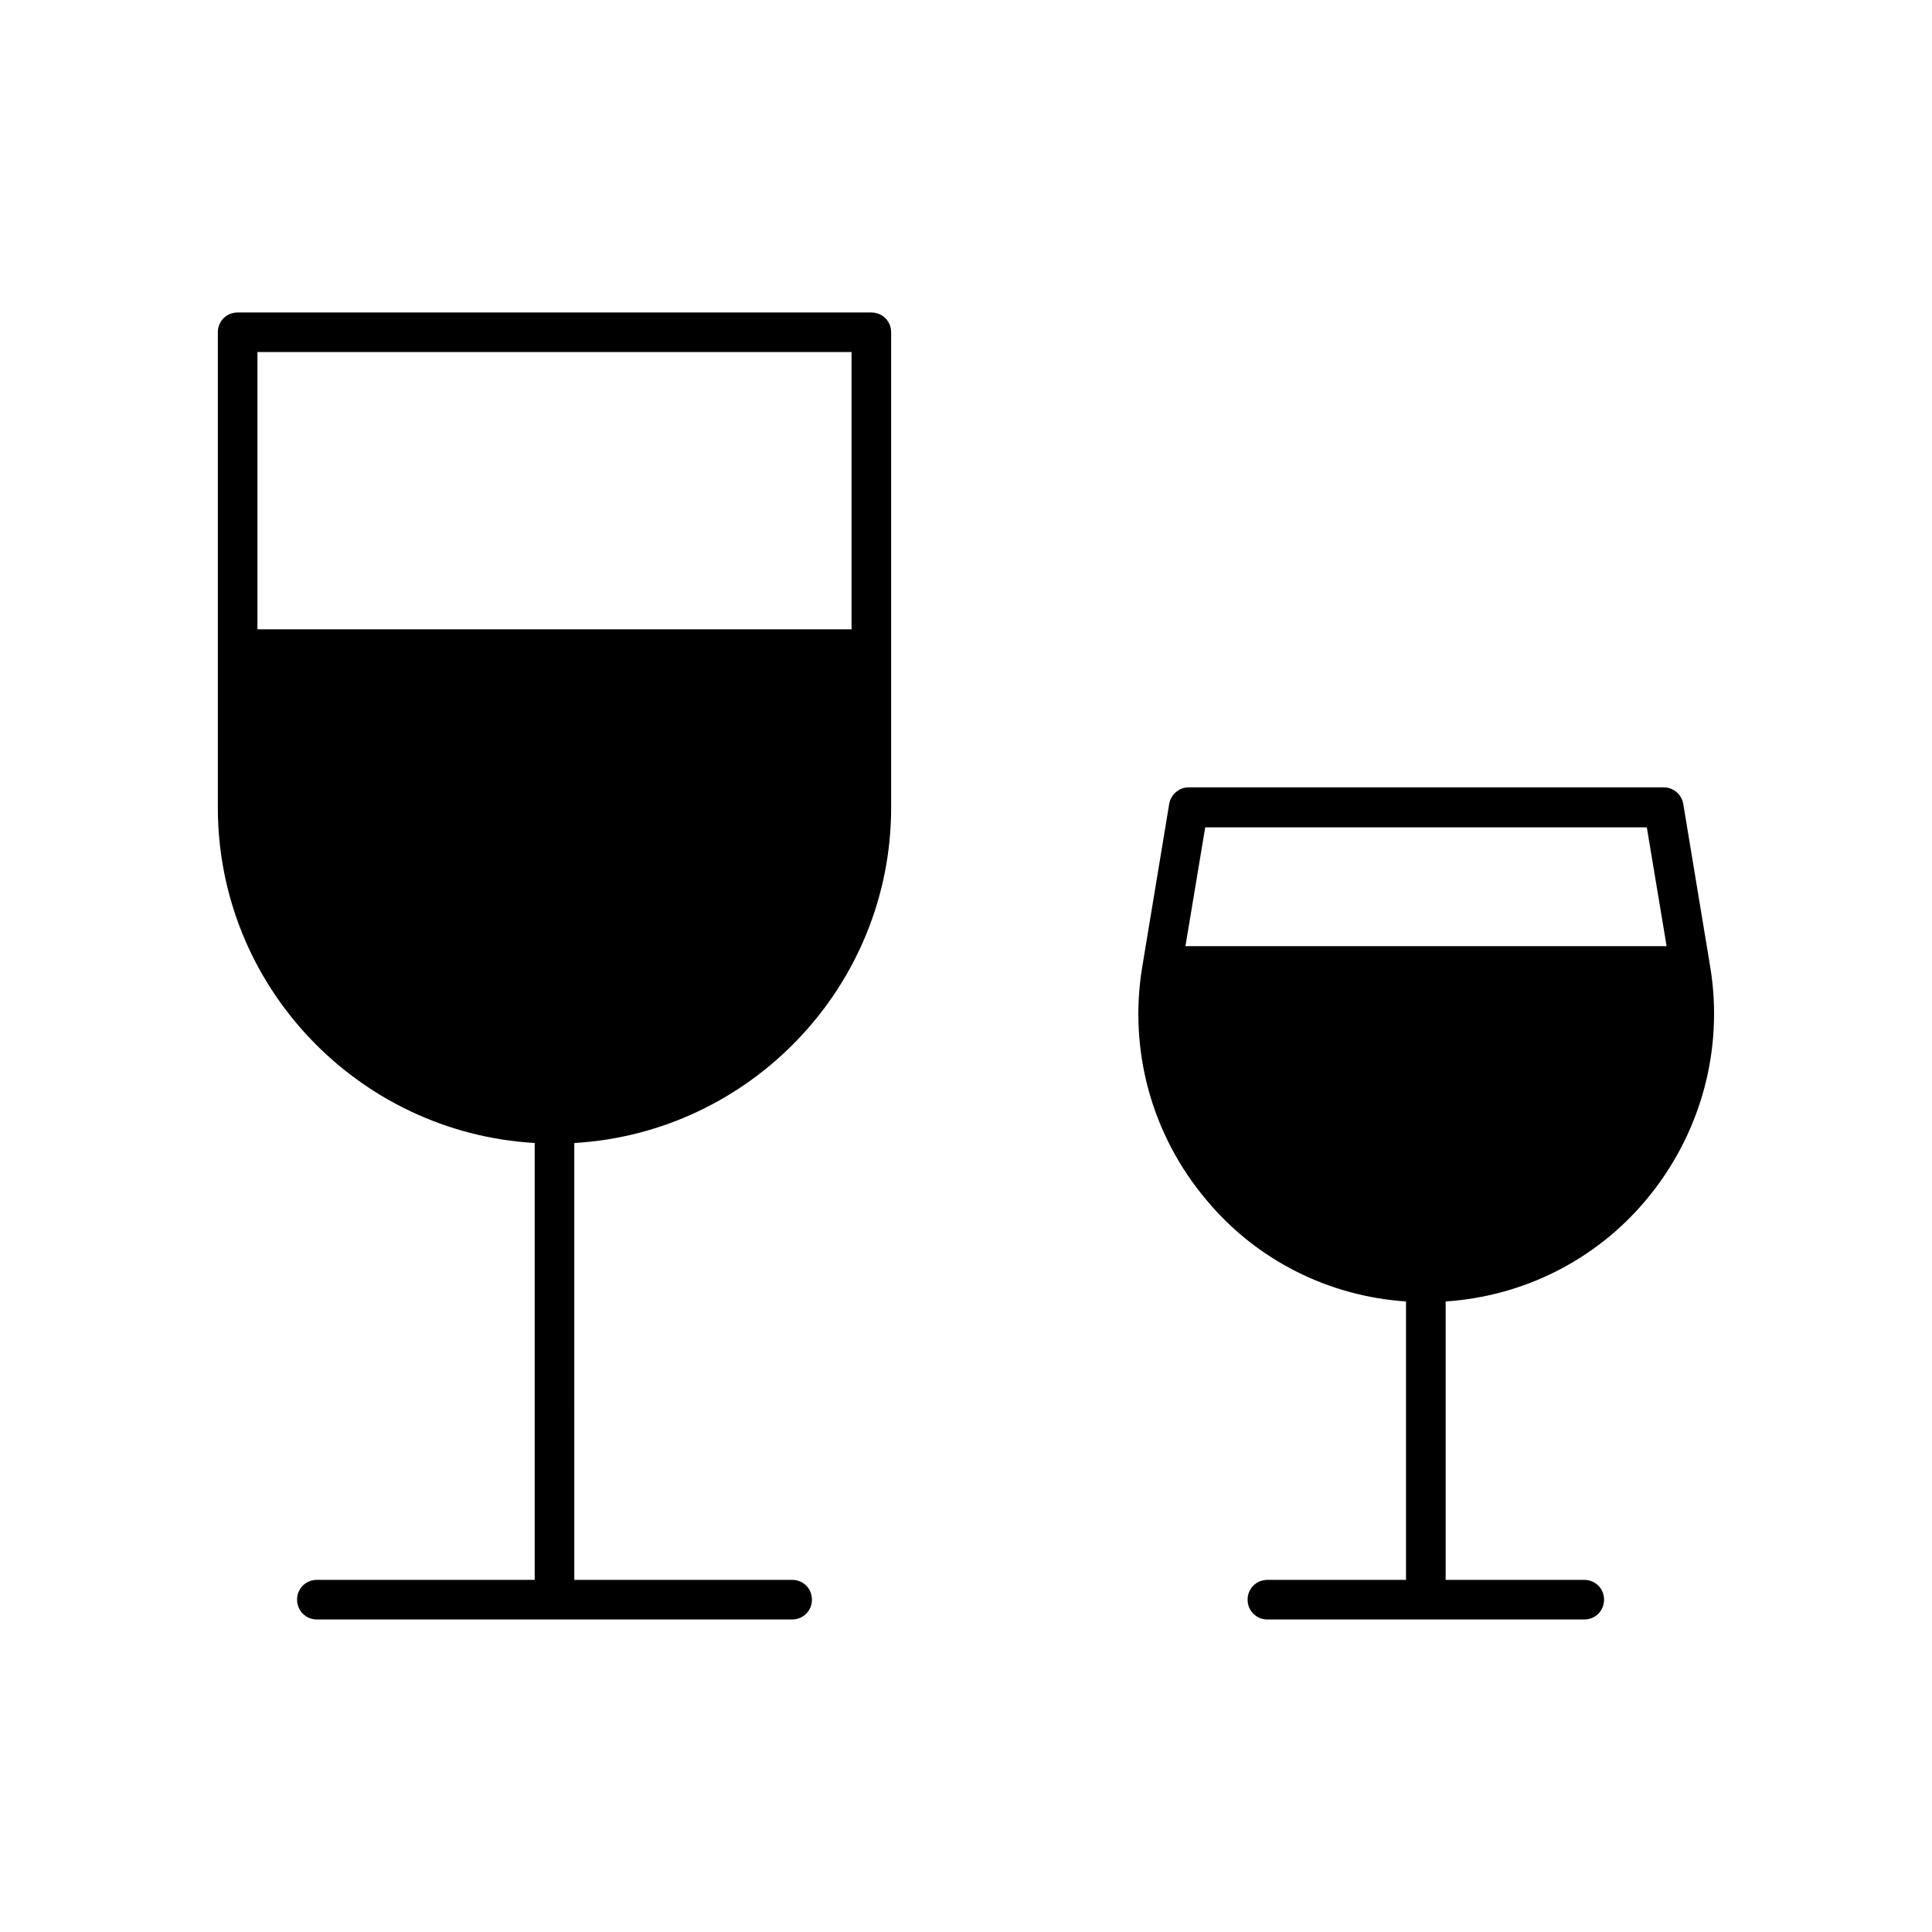
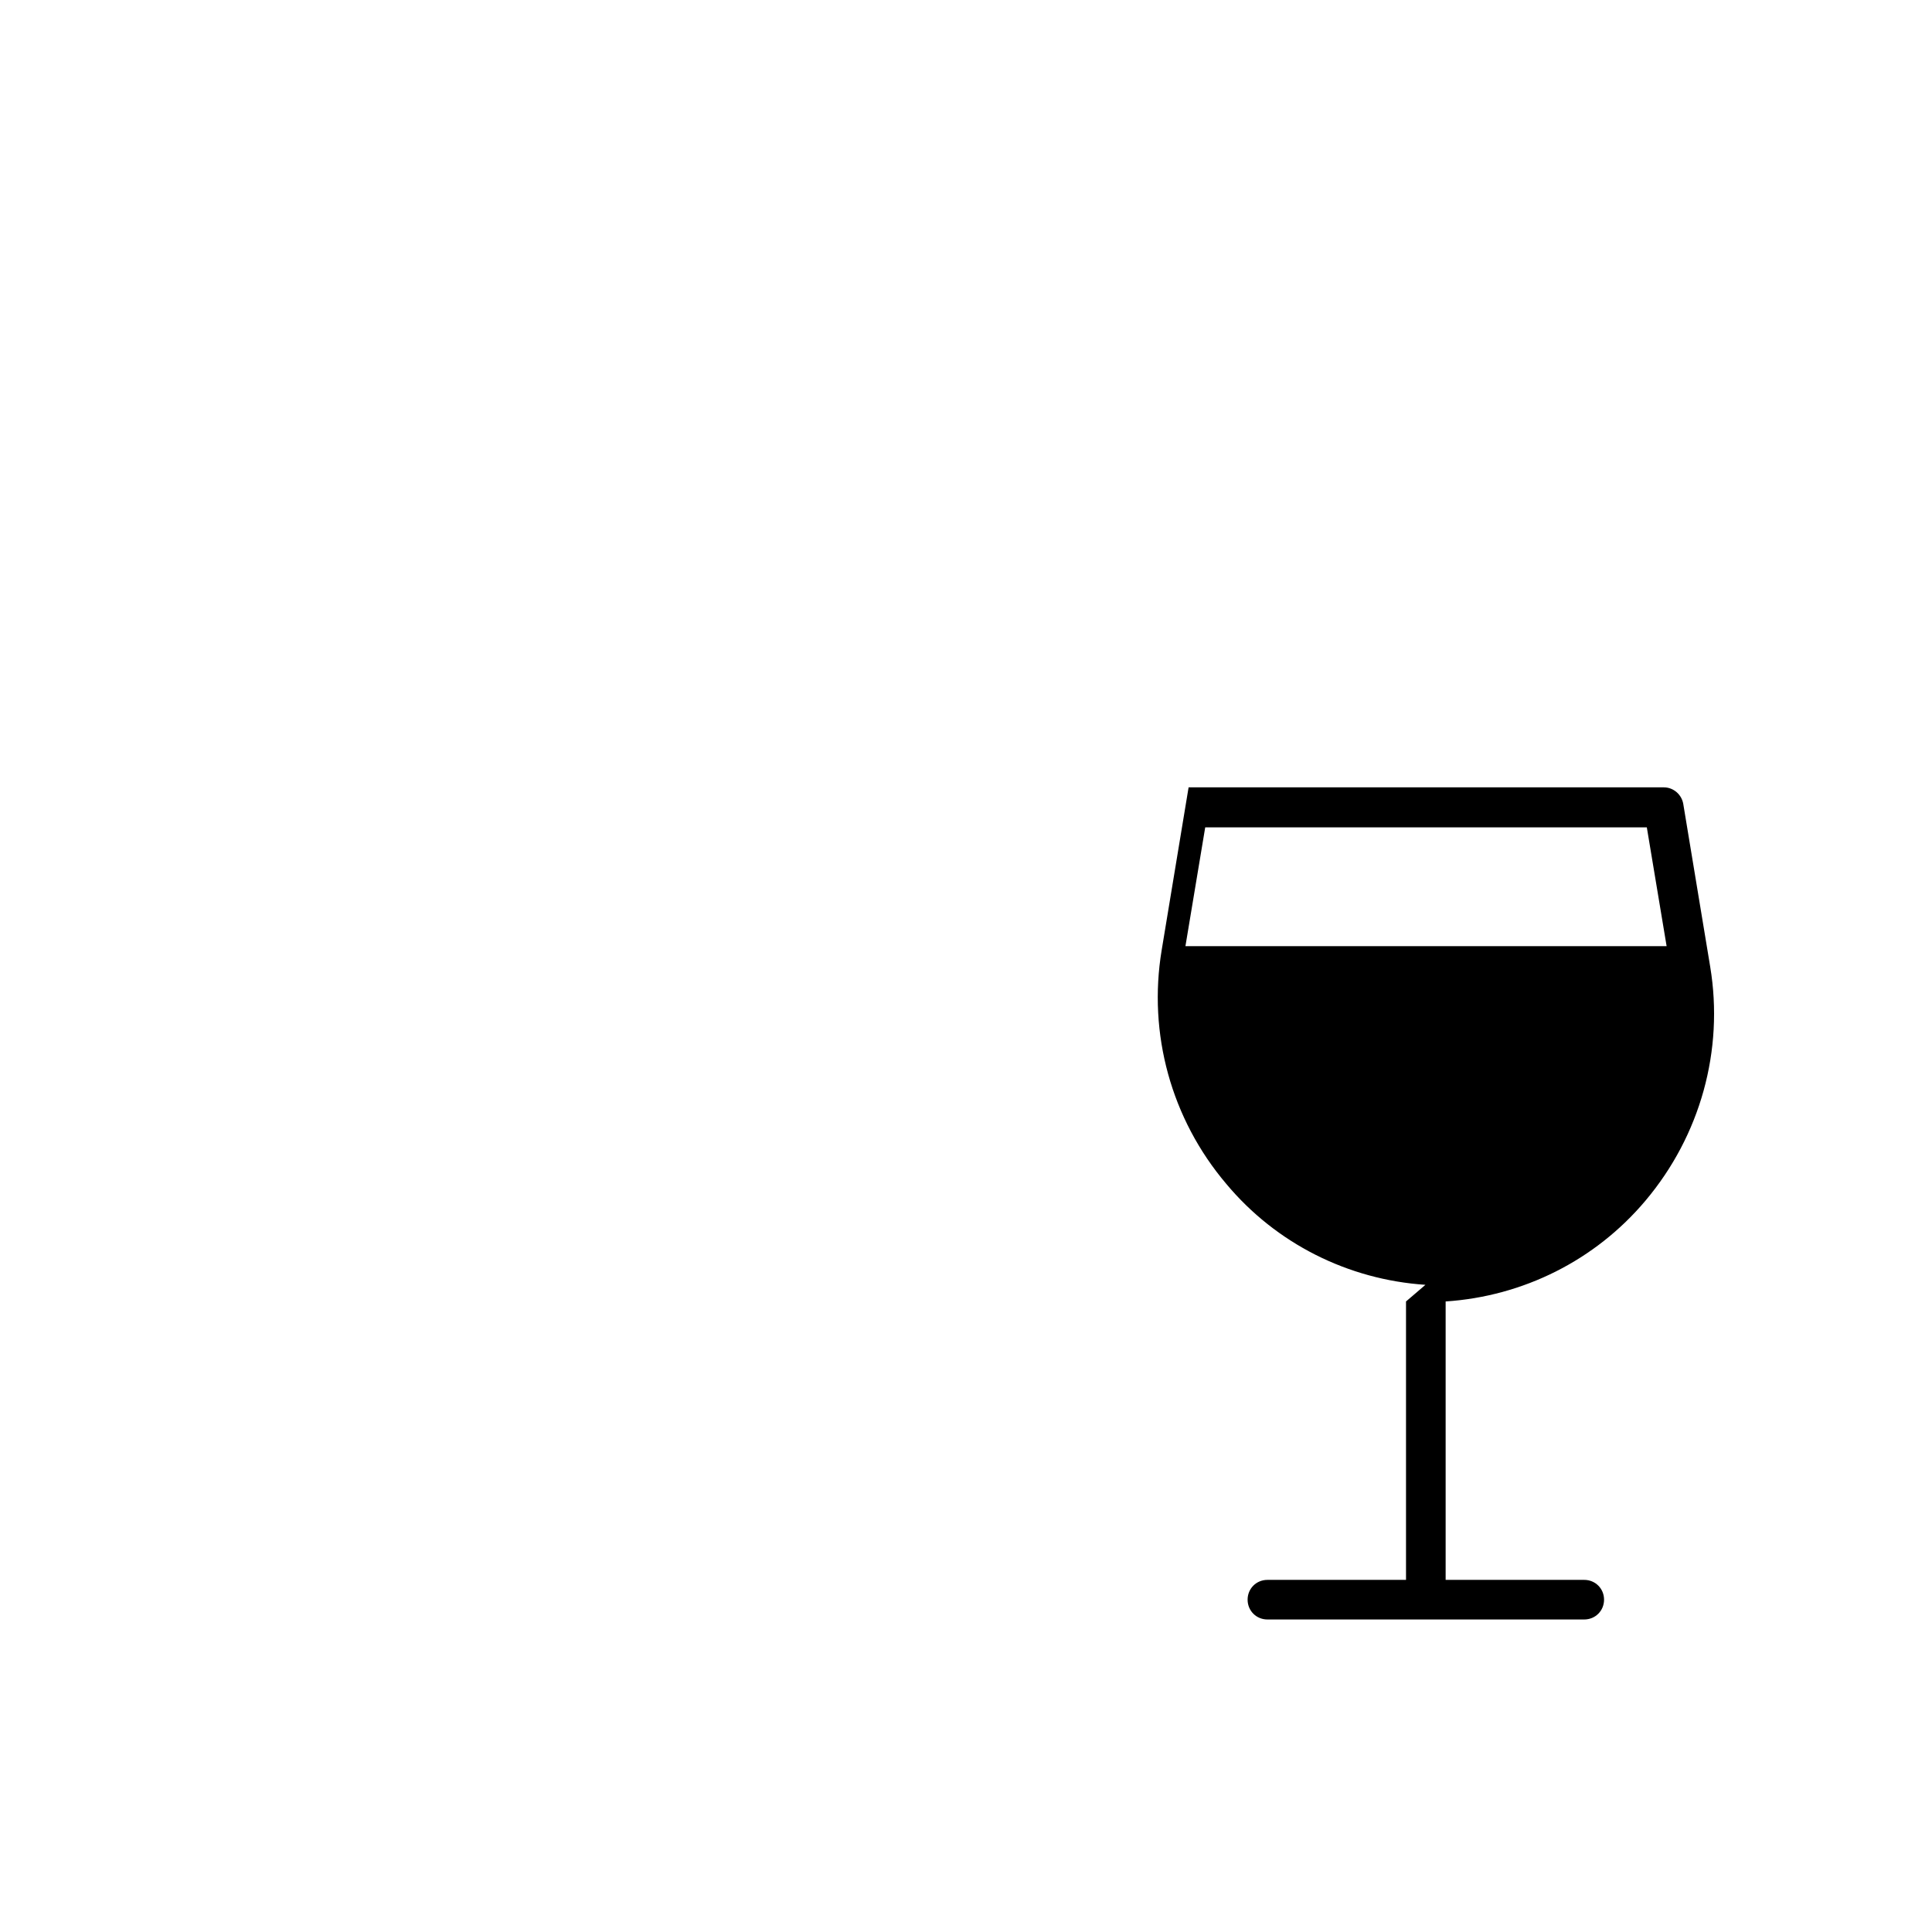
<svg xmlns="http://www.w3.org/2000/svg" fill="#000000" width="800px" height="800px" version="1.1" viewBox="144 144 512 512">
  <g>
-     <path d="m285.7 446.91v115.77h-57.727c-2.938 0-5.246 2.309-5.246 5.246s2.309 5.246 5.246 5.246h125.95c2.938 0 5.246-2.309 5.246-5.246s-2.309-5.246-5.246-5.246h-57.727l-0.004-115.77c46.707-2.731 83.969-41.562 83.969-88.902v-125.95c0-2.938-2.309-5.246-5.246-5.246h-167.94c-2.938 0-5.246 2.309-5.246 5.246v125.95c-0.004 47.441 37.258 86.172 83.965 88.898zm-73.473-209.61h157.44v73.473h-157.44z" />
-     <path d="m516.61 488.9v73.785h-36.734c-2.938 0-5.246 2.309-5.246 5.246s2.309 5.246 5.246 5.246h83.969c2.938 0 5.246-2.309 5.246-5.246s-2.309-5.246-5.246-5.246h-36.734v-73.785c20.57-1.363 39.676-10.914 53.004-26.766 14.484-17.215 20.781-39.781 17.109-61.926l-7.137-43.141c-0.418-2.519-2.625-4.41-5.144-4.41h-125.95c-2.519 0-4.723 1.891-5.144 4.41l-7.137 43.141c-3.672 22.148 2.519 44.715 17.109 61.926 13.223 15.852 32.324 25.402 52.793 26.766zm-53.215-125.64h117.03l5.246 31.488h-127.52z" />
+     <path d="m516.61 488.9v73.785h-36.734c-2.938 0-5.246 2.309-5.246 5.246s2.309 5.246 5.246 5.246h83.969c2.938 0 5.246-2.309 5.246-5.246s-2.309-5.246-5.246-5.246h-36.734v-73.785c20.57-1.363 39.676-10.914 53.004-26.766 14.484-17.215 20.781-39.781 17.109-61.926l-7.137-43.141c-0.418-2.519-2.625-4.41-5.144-4.41h-125.95l-7.137 43.141c-3.672 22.148 2.519 44.715 17.109 61.926 13.223 15.852 32.324 25.402 52.793 26.766zm-53.215-125.64h117.03l5.246 31.488h-127.52z" />
  </g>
</svg>